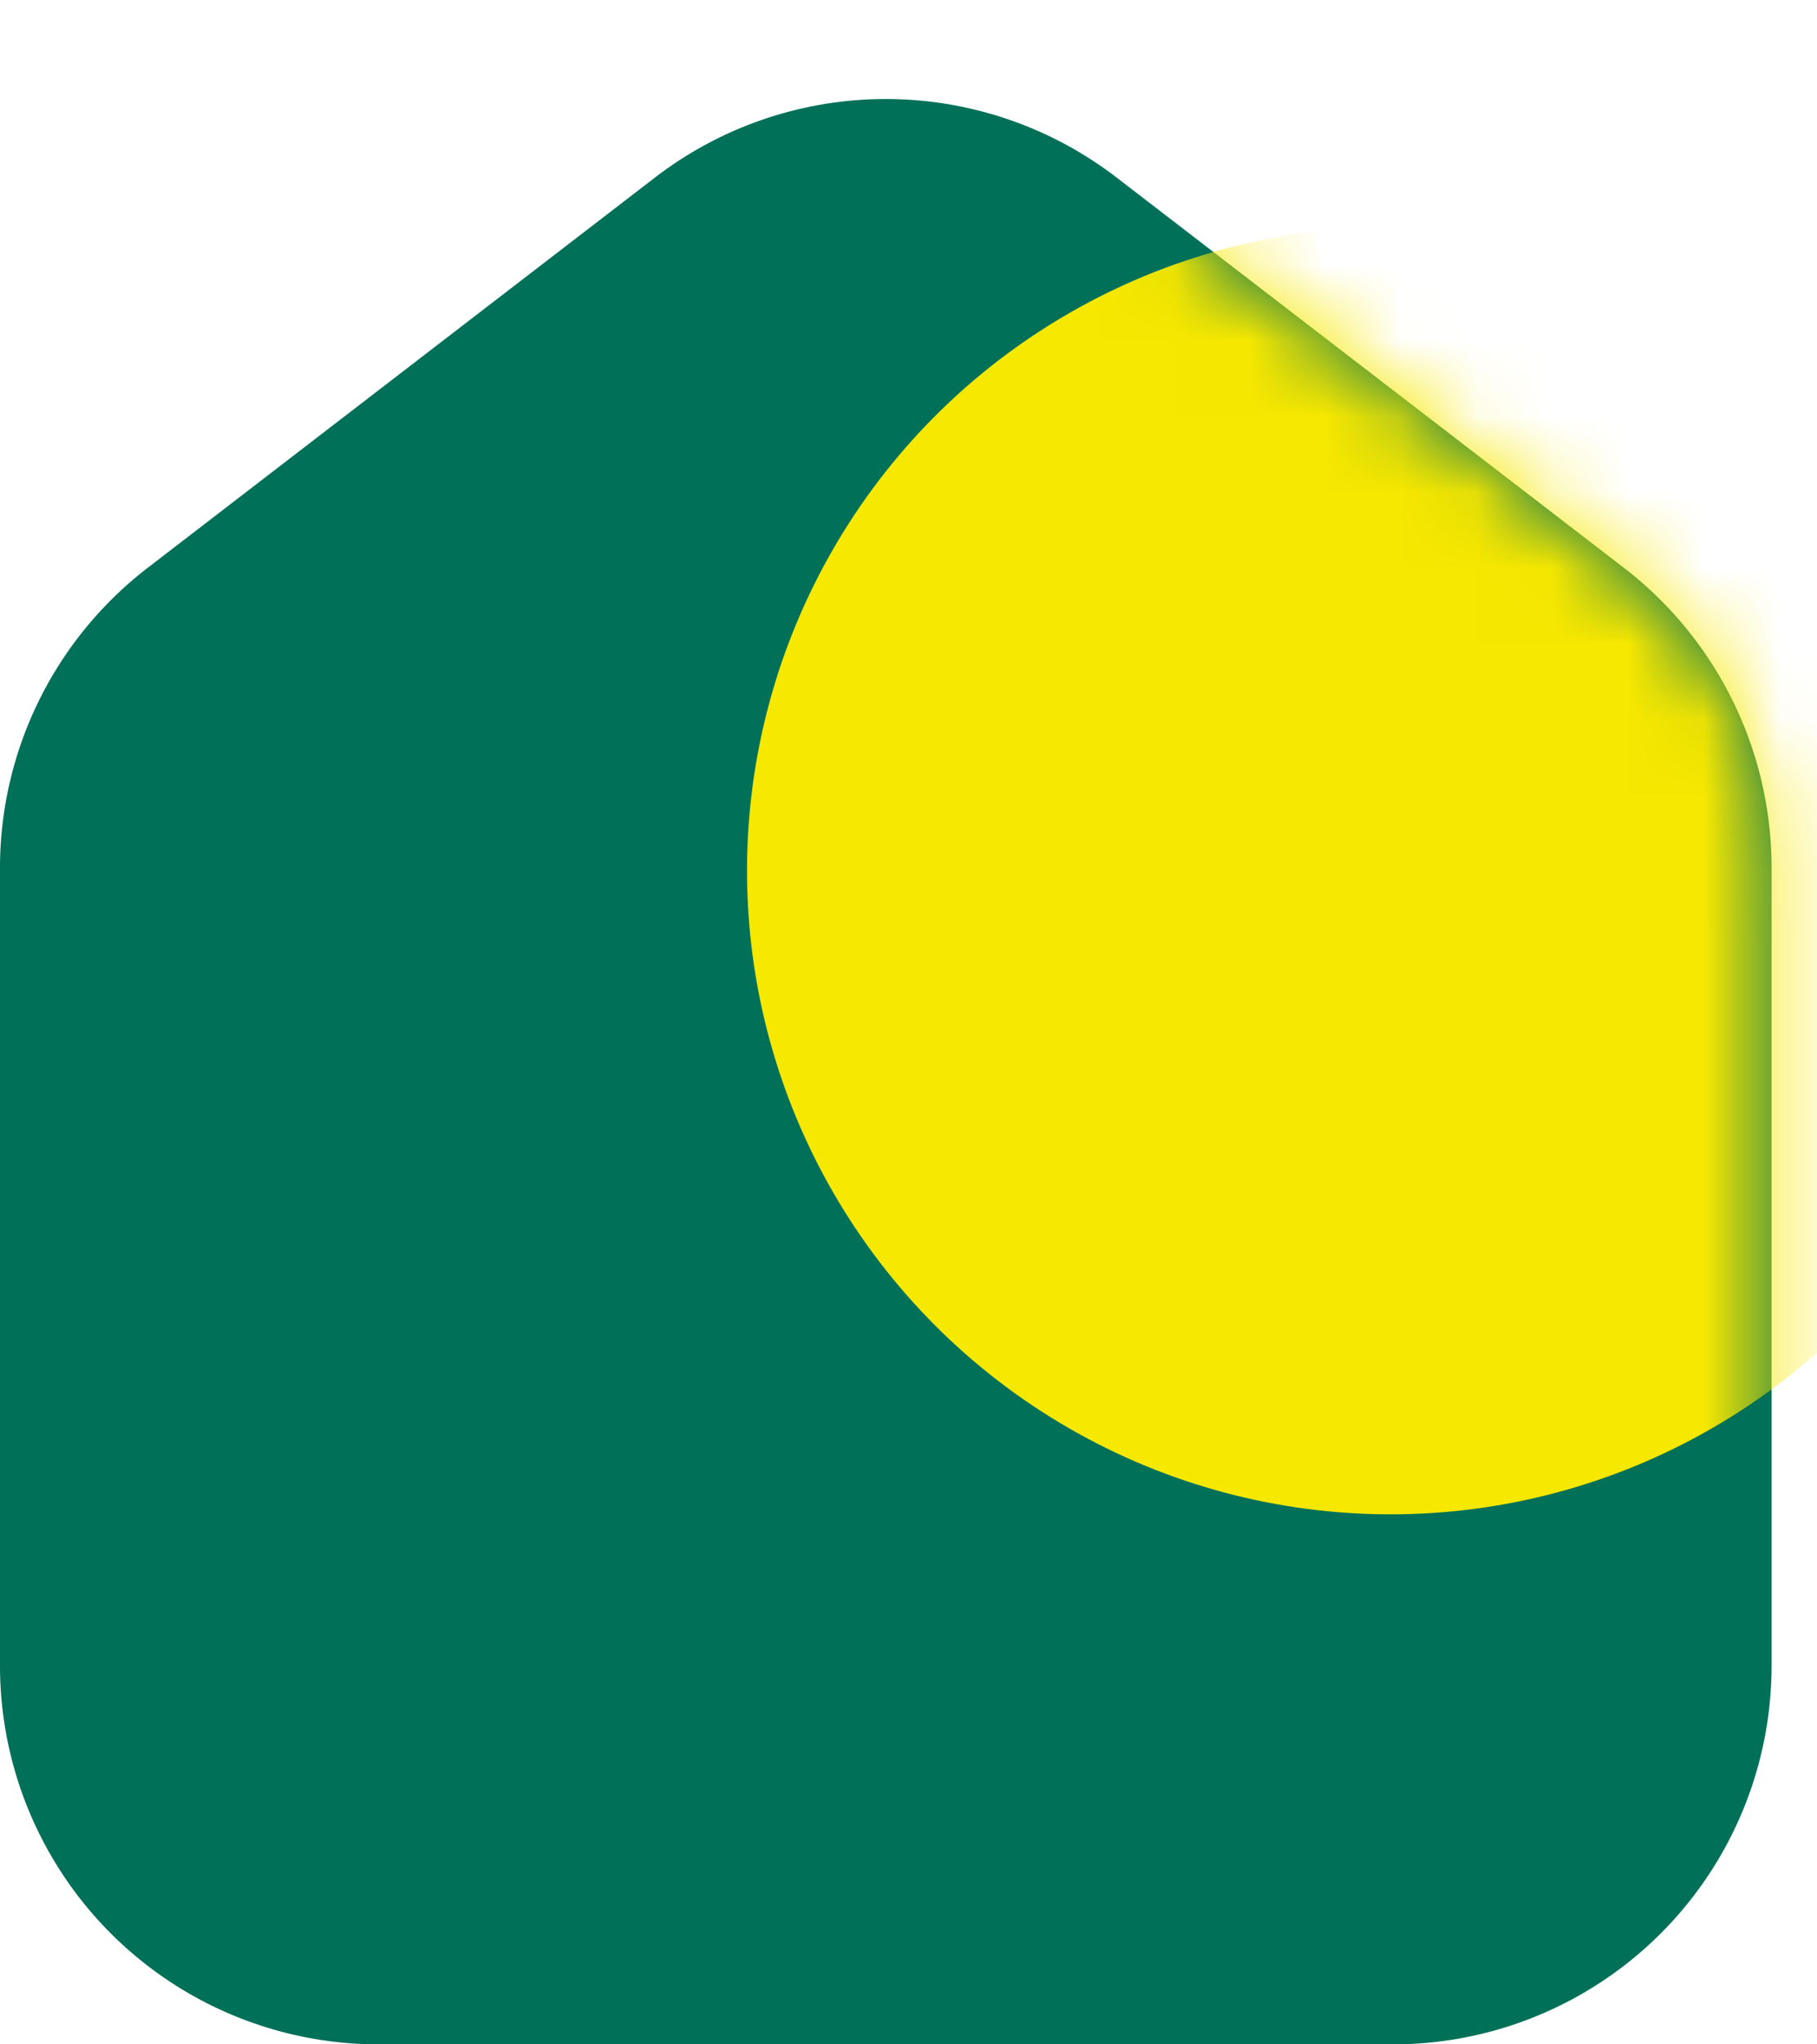
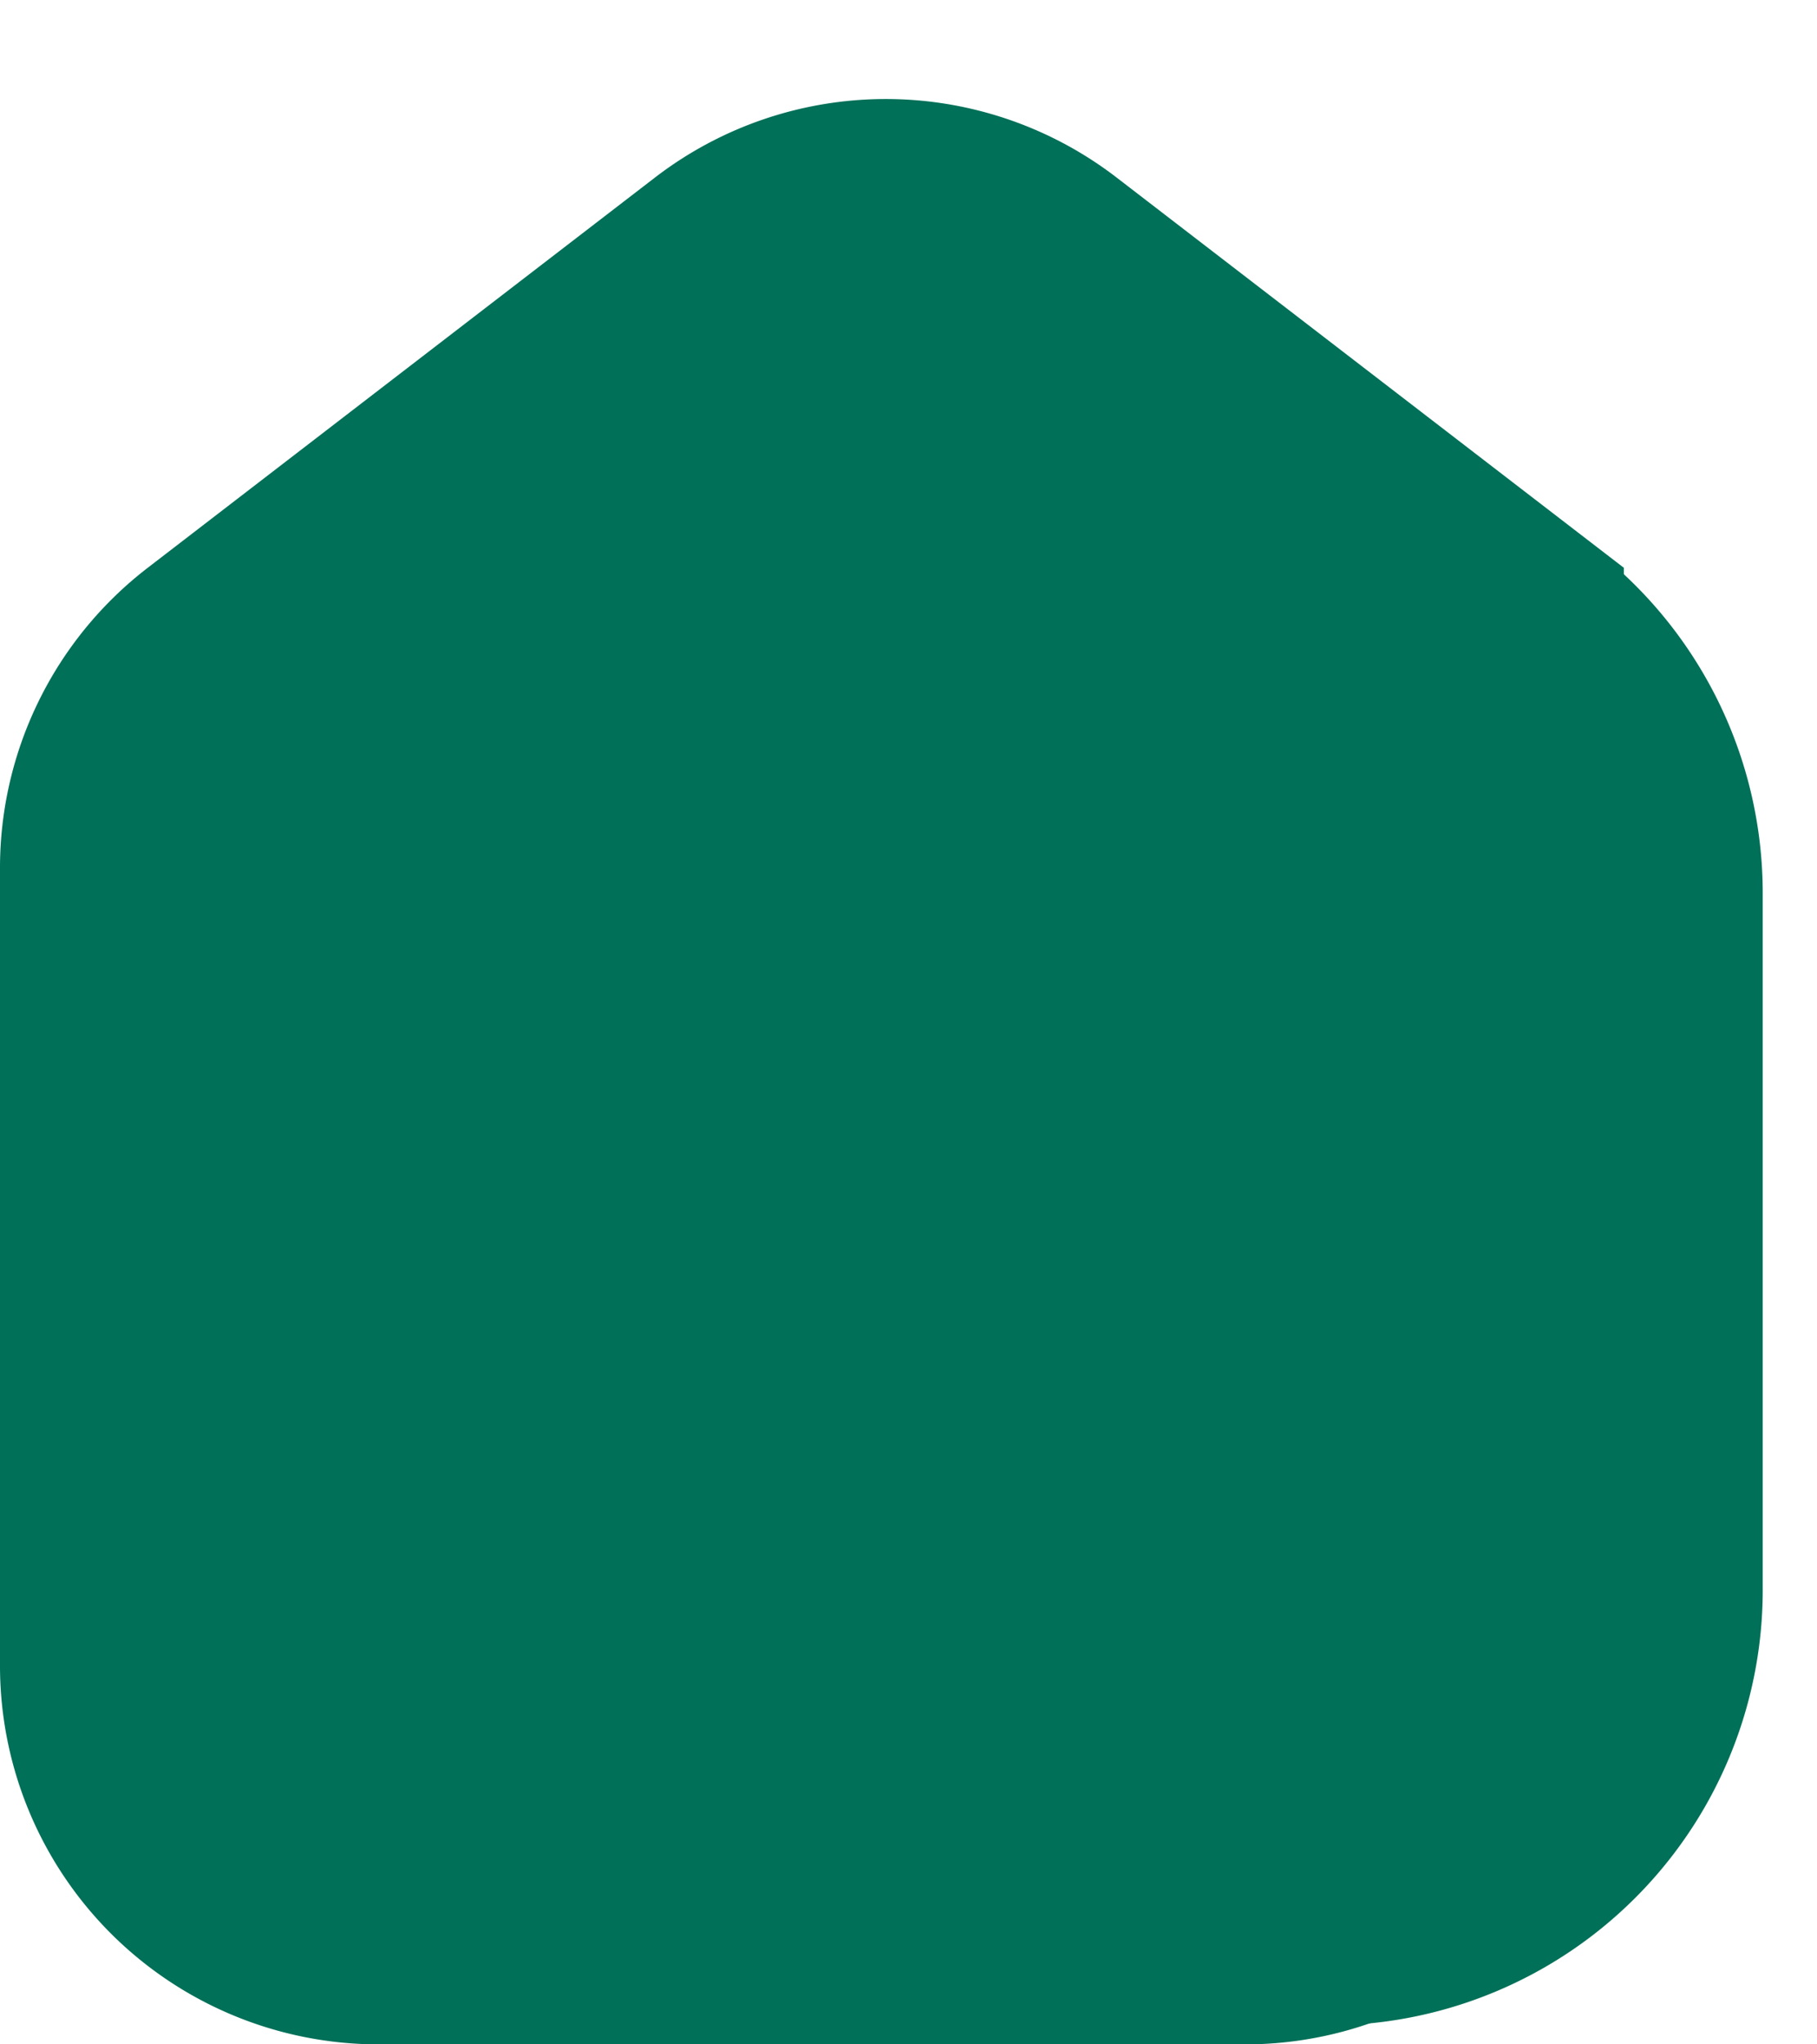
<svg xmlns="http://www.w3.org/2000/svg" xmlns:xlink="http://www.w3.org/1999/xlink" width="24" height="27">
  <defs>
-     <path d="m14.749 2.345 6.7 5.154a5 5 0 0 1 1.951 3.963V22a5 5 0 0 1-5 5H5a5 5 0 0 1-5-5V11.462a5 5 0 0 1 1.951-3.963l6.7-5.154a5 5 0 0 1 6.098 0z" id="a" />
+     <path d="m14.749 2.345 6.7 5.154V22a5 5 0 0 1-5 5H5a5 5 0 0 1-5-5V11.462a5 5 0 0 1 1.951-3.963l6.7-5.154a5 5 0 0 1 6.098 0z" id="a" />
  </defs>
  <g fill="none" fill-rule="evenodd">
    <path d="m14.749 3.345 5.833 4.487a5 5 0 0 1 1.951 3.963V21a5 5 0 0 1-5 5H5.867a5 5 0 0 1-5-5v-9.205a5 5 0 0 1 1.951-3.963l5.833-4.487a5 5 0 0 1 6.098 0z" stroke="#007058" stroke-width="1.5" fill="#007058" stroke-linejoin="round" />
    <g>
      <mask id="b" fill="#fff">
        <use xlink:href="#a" />
      </mask>
      <use fill="#007058" xlink:href="#a" />
-       <circle fill="#F7E800" mask="url(#b)" cx="18.367" cy="11.5" r="8.5" />
    </g>
  </g>
</svg>